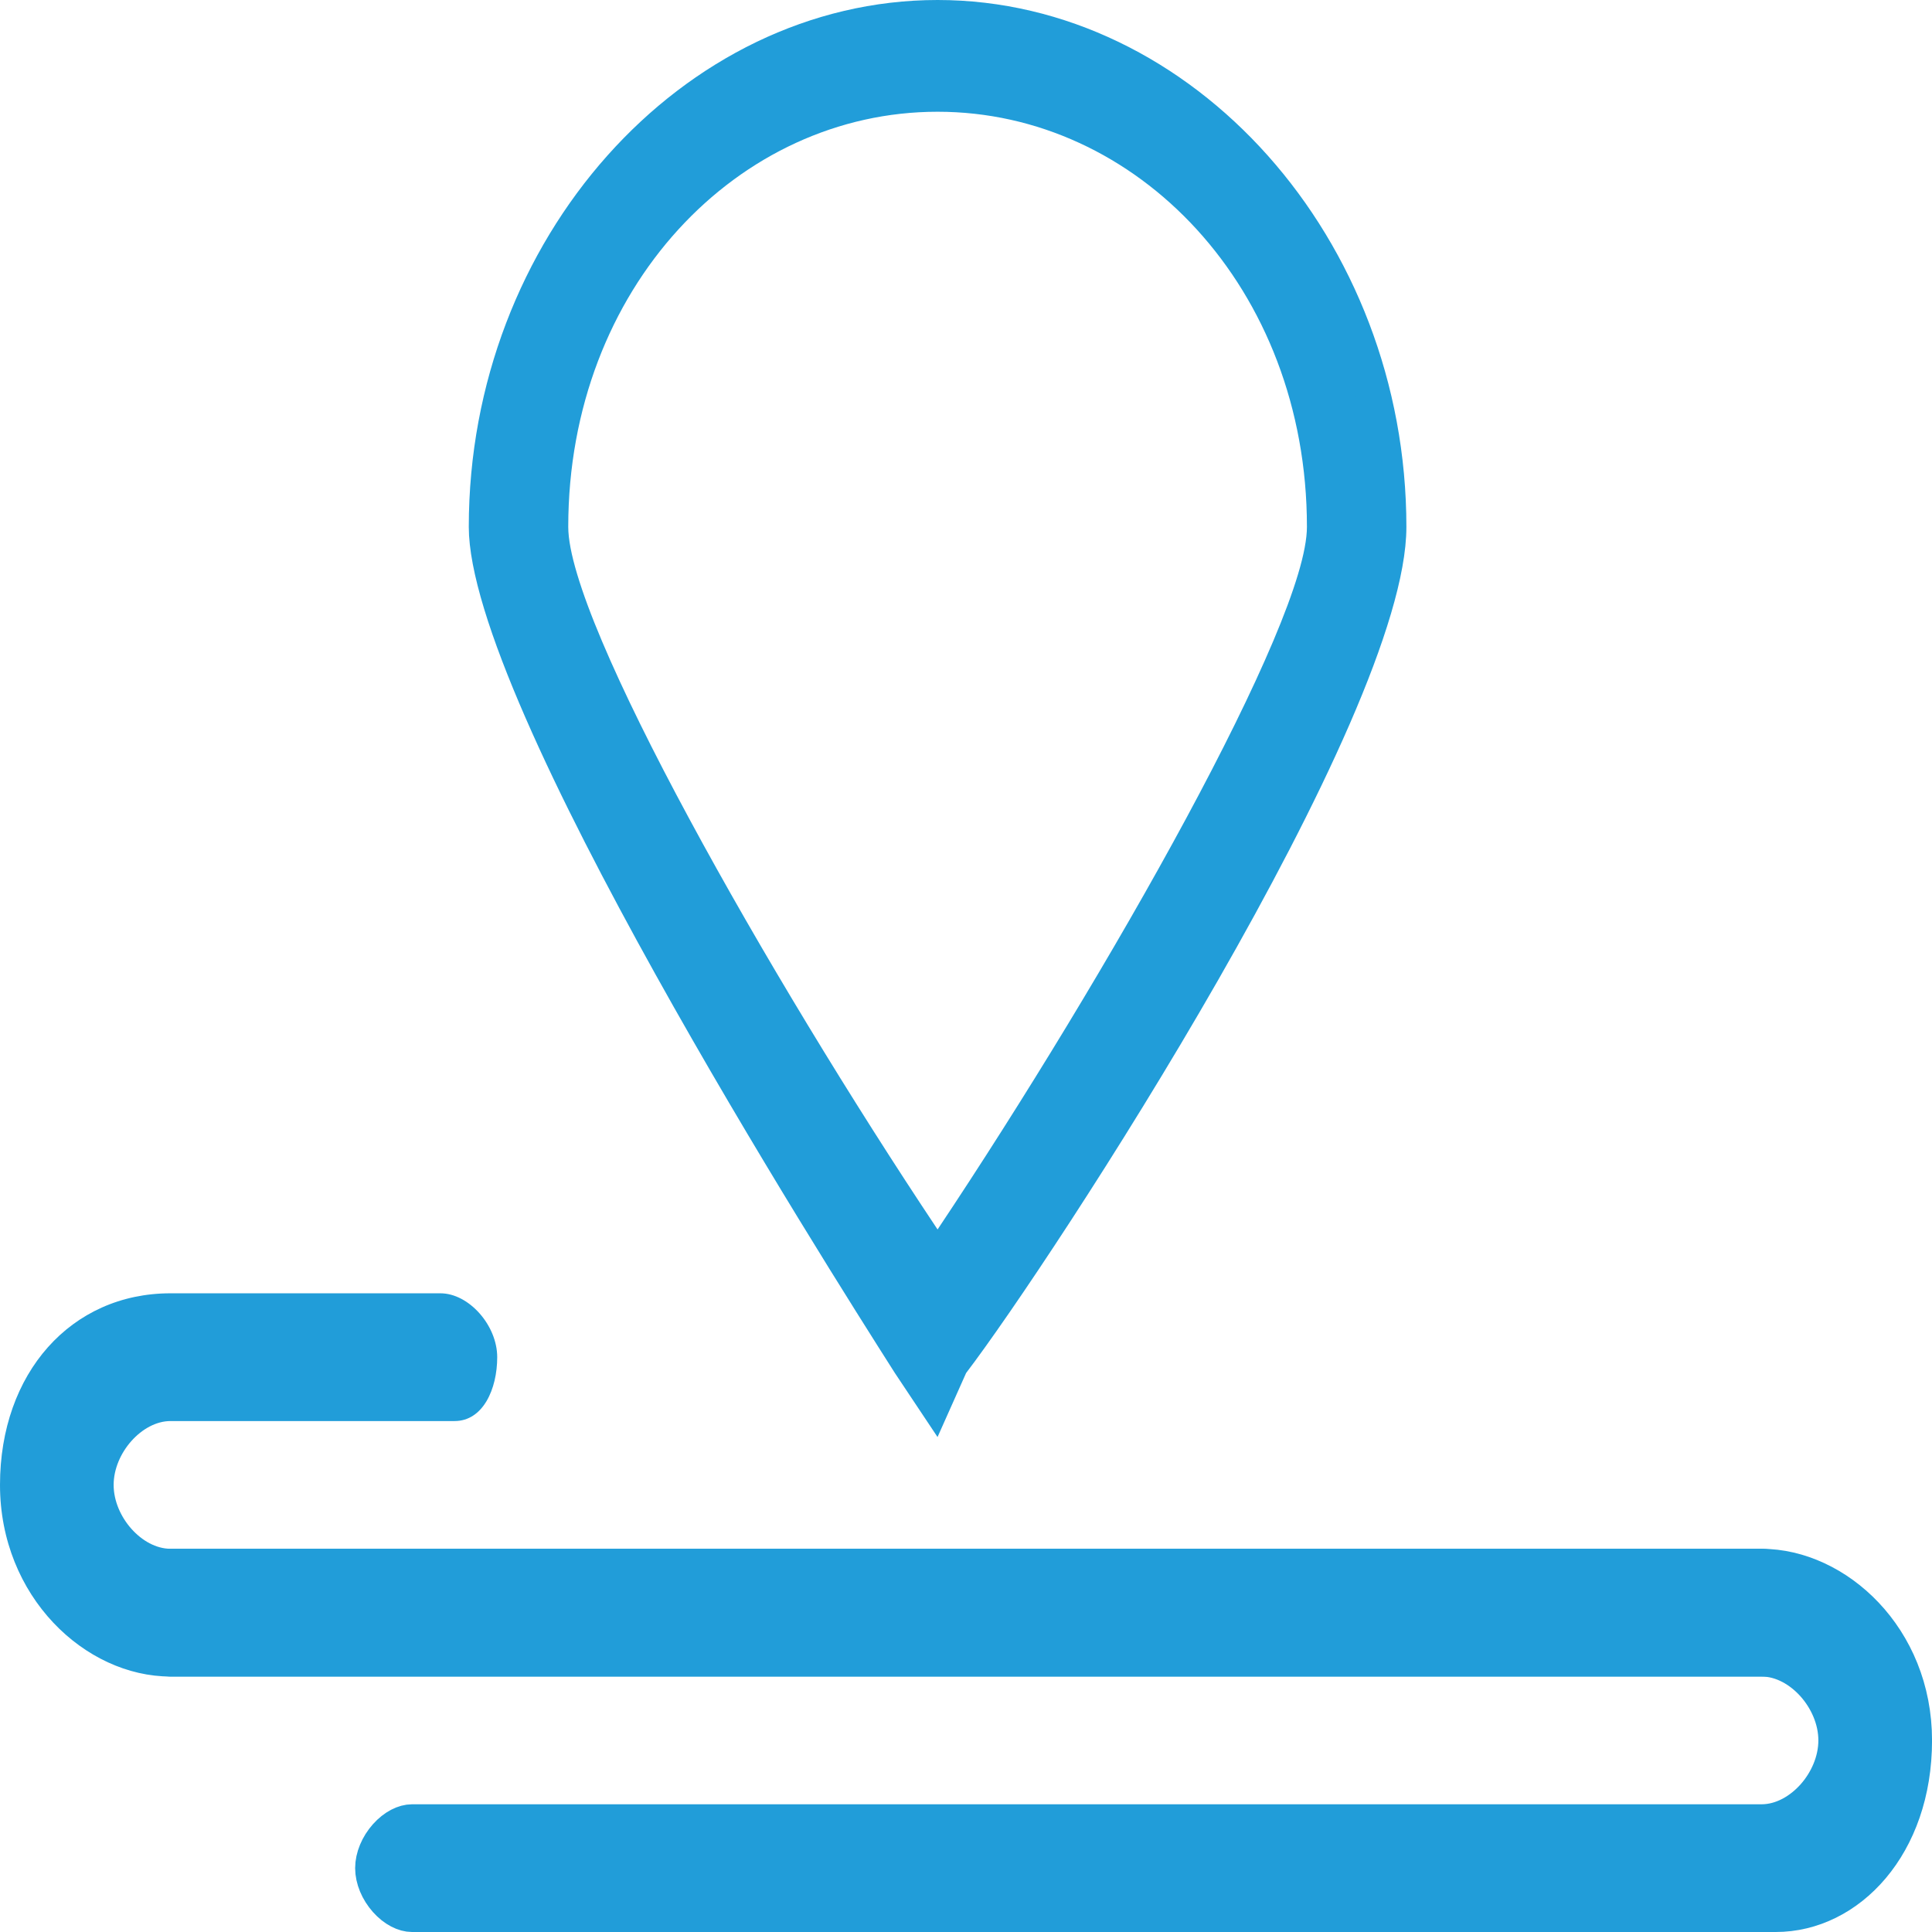
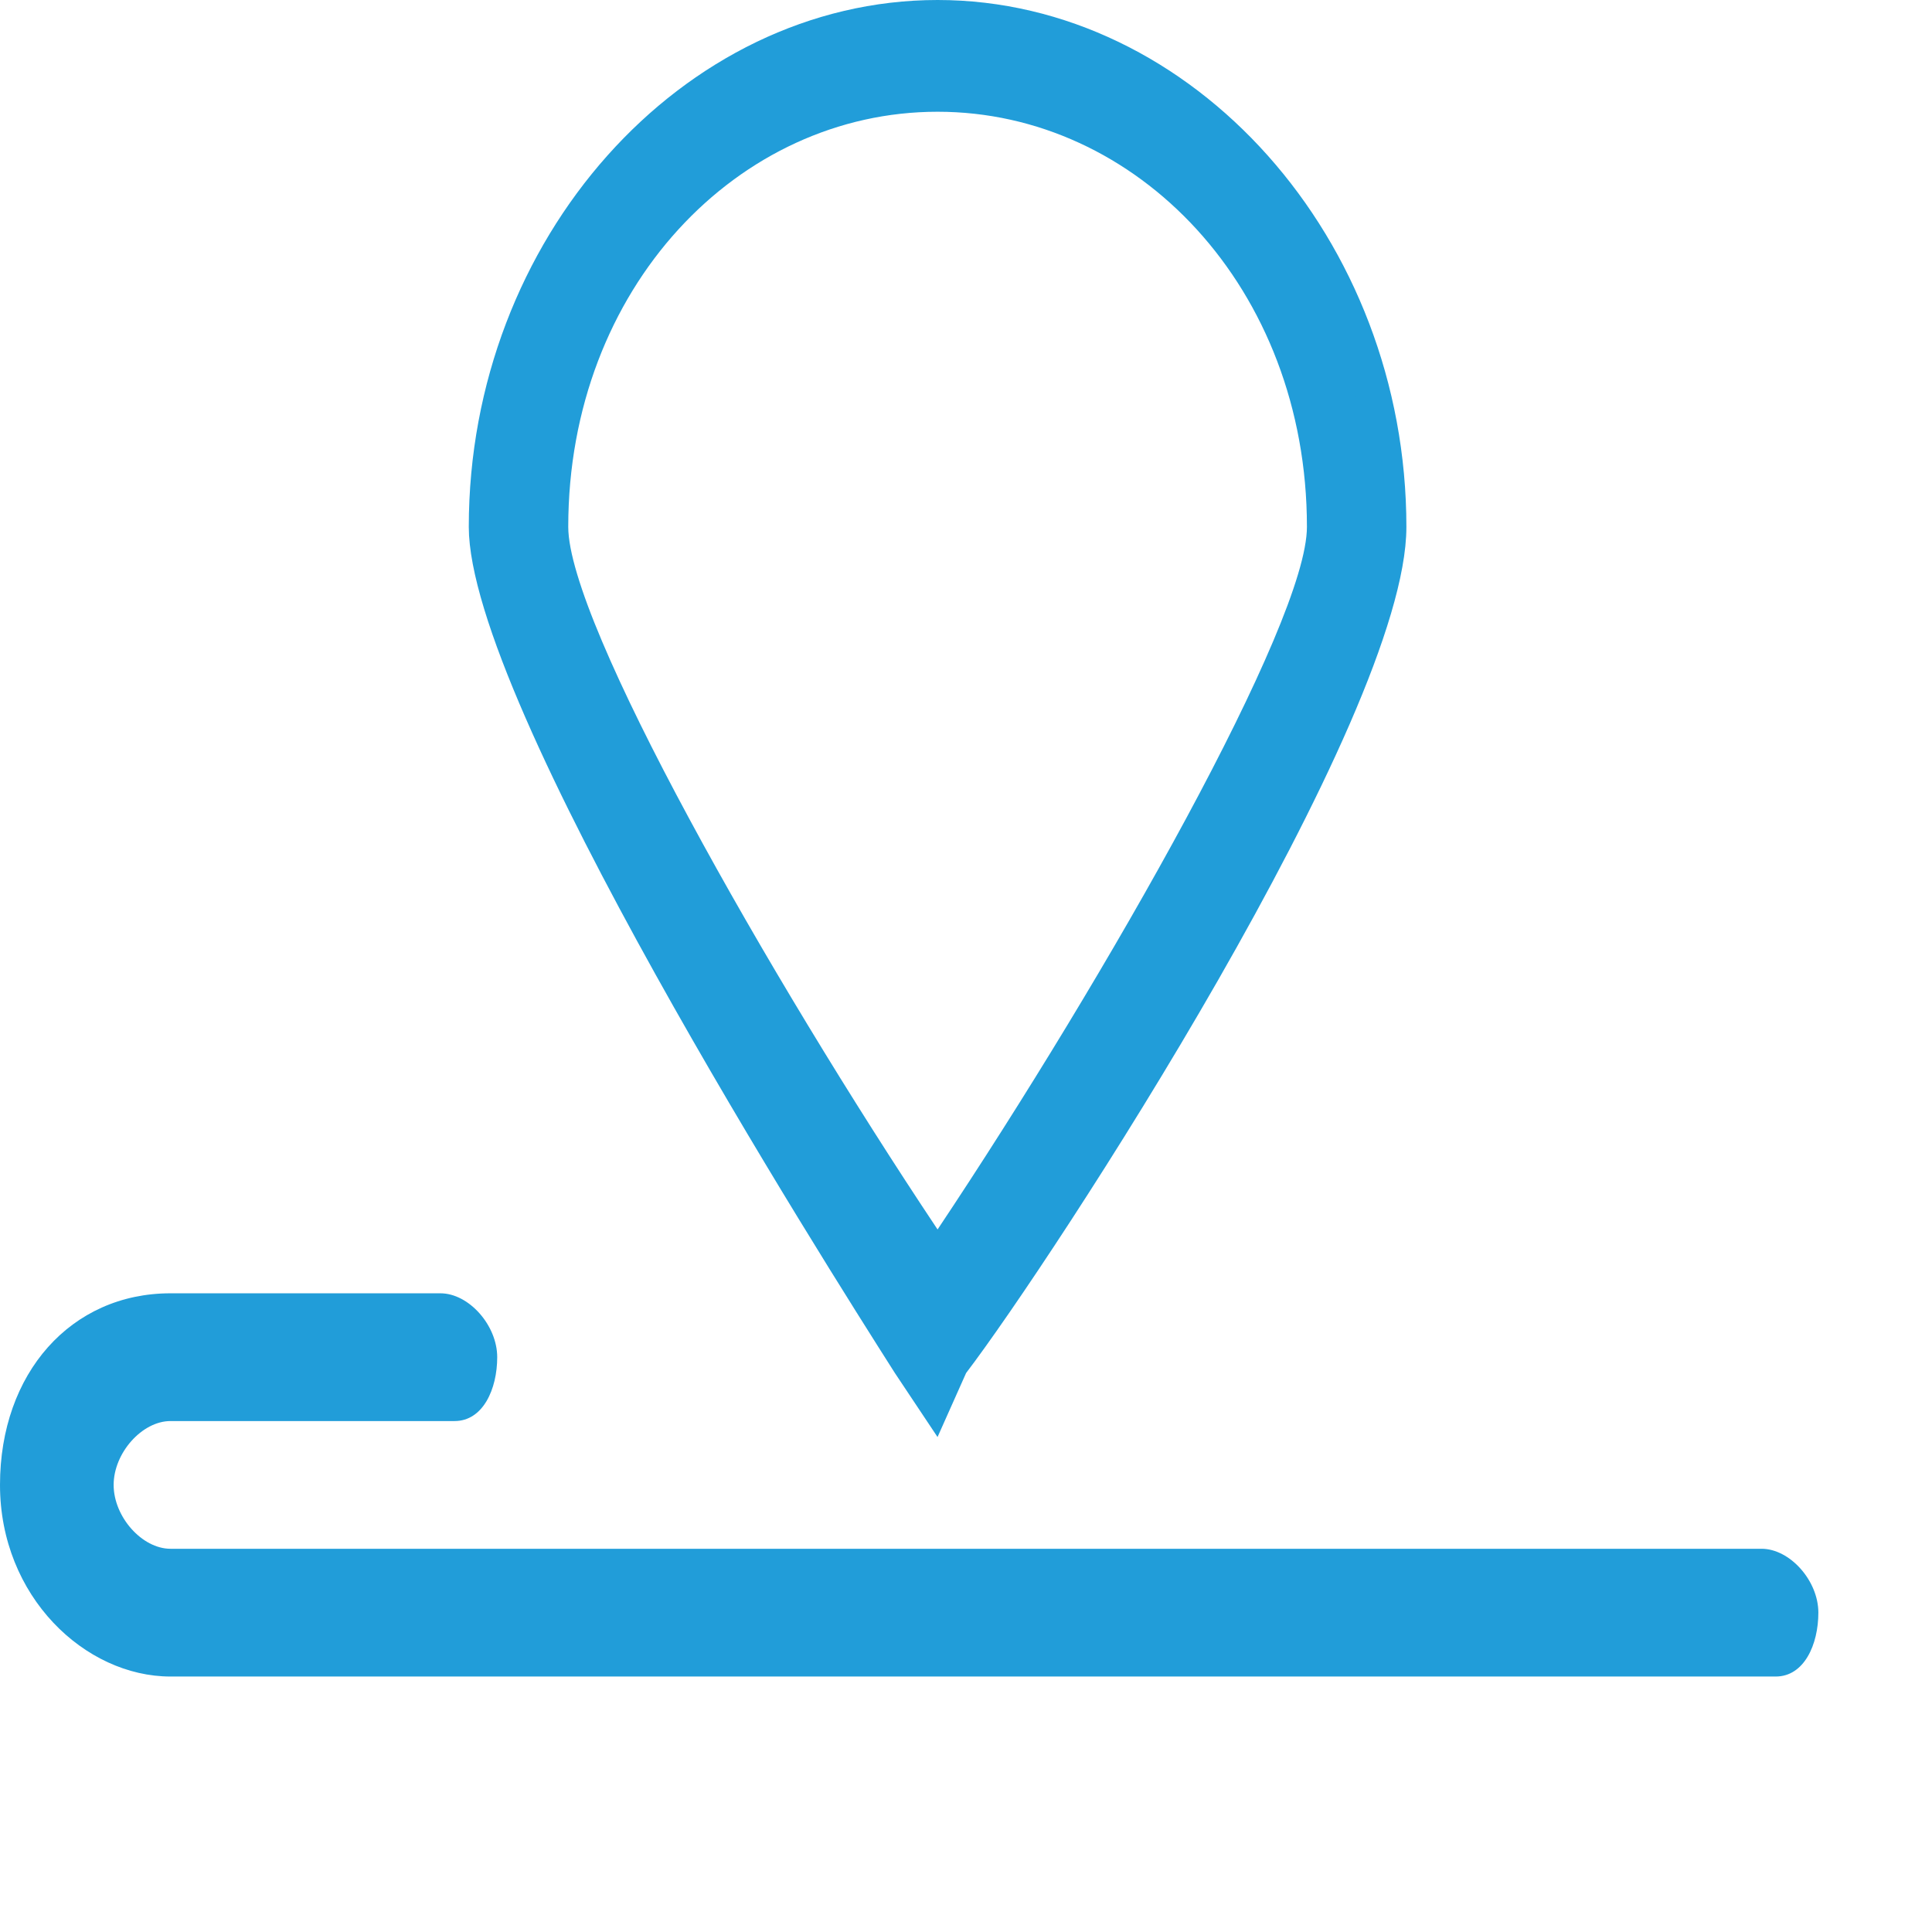
<svg xmlns="http://www.w3.org/2000/svg" width="56" height="56" viewBox="0 0 56 56" fill="none">
  <path d="M27.176 0.5C34.258 0.5 40.265 7.162 40.265 15.273C40.265 16.547 39.663 18.488 38.66 20.793C37.666 23.076 36.312 25.648 34.876 28.156C32.001 33.176 28.821 37.901 27.602 39.499L27.567 39.545L27.544 39.599L27.088 40.621L26.357 39.524C25.322 37.896 22.248 33.055 19.43 27.988C18.018 25.449 16.675 22.862 15.687 20.598C15.193 19.466 14.791 18.422 14.513 17.51C14.233 16.591 14.088 15.836 14.088 15.273C14.088 7.162 20.094 0.5 27.176 0.5ZM27.176 2.739C21.094 2.739 15.971 8.098 15.971 15.273C15.971 15.692 16.078 16.211 16.25 16.785C16.424 17.367 16.675 18.039 16.988 18.779C17.614 20.26 18.497 22.04 19.531 23.956C21.598 27.79 24.282 32.2 26.76 35.914L27.176 36.537L27.592 35.914C30.07 32.2 32.755 27.79 34.823 23.956C35.856 22.04 36.739 20.26 37.365 18.779C37.678 18.039 37.93 17.367 38.104 16.785C38.276 16.211 38.382 15.692 38.382 15.273C38.382 8.098 33.258 2.739 27.176 2.739Z" fill="#219DD9" stroke="#219DD9" />
  <path d="M51.47 48.595H4.941C2.471 48.595 0 46.281 0 43.041C0 39.801 2.059 37.487 4.941 37.487H12.765C13.588 37.487 14.412 38.413 14.412 39.339C14.412 40.264 14 41.19 13.176 41.19H4.941C4.118 41.19 3.294 42.115 3.294 43.041C3.294 43.967 4.118 44.892 4.941 44.892H51.059C51.882 44.892 52.706 45.818 52.706 46.743C52.706 47.669 52.294 48.595 51.47 48.595Z" fill="#219DD9" />
-   <path d="M4.942 45.393H51.059C53.226 45.393 55.501 47.454 55.501 50.446C55.501 53.496 53.586 55.5 51.471 55.5H11.942C11.714 55.5 11.429 55.365 11.183 55.089C10.941 54.817 10.794 54.468 10.794 54.148C10.794 53.829 10.941 53.48 11.183 53.208C11.429 52.932 11.715 52.798 11.942 52.798H51.059C51.655 52.798 52.193 52.47 52.565 52.052C52.94 51.63 53.206 51.052 53.206 50.446C53.206 49.84 52.94 49.263 52.565 48.841C52.193 48.423 51.655 48.095 51.059 48.095H4.942C4.715 48.095 4.429 47.96 4.183 47.685C3.941 47.413 3.795 47.064 3.794 46.744C3.794 46.424 3.941 46.076 4.183 45.804C4.429 45.528 4.715 45.393 4.942 45.393Z" fill="#219DD9" stroke="#219DD9" />
</svg>